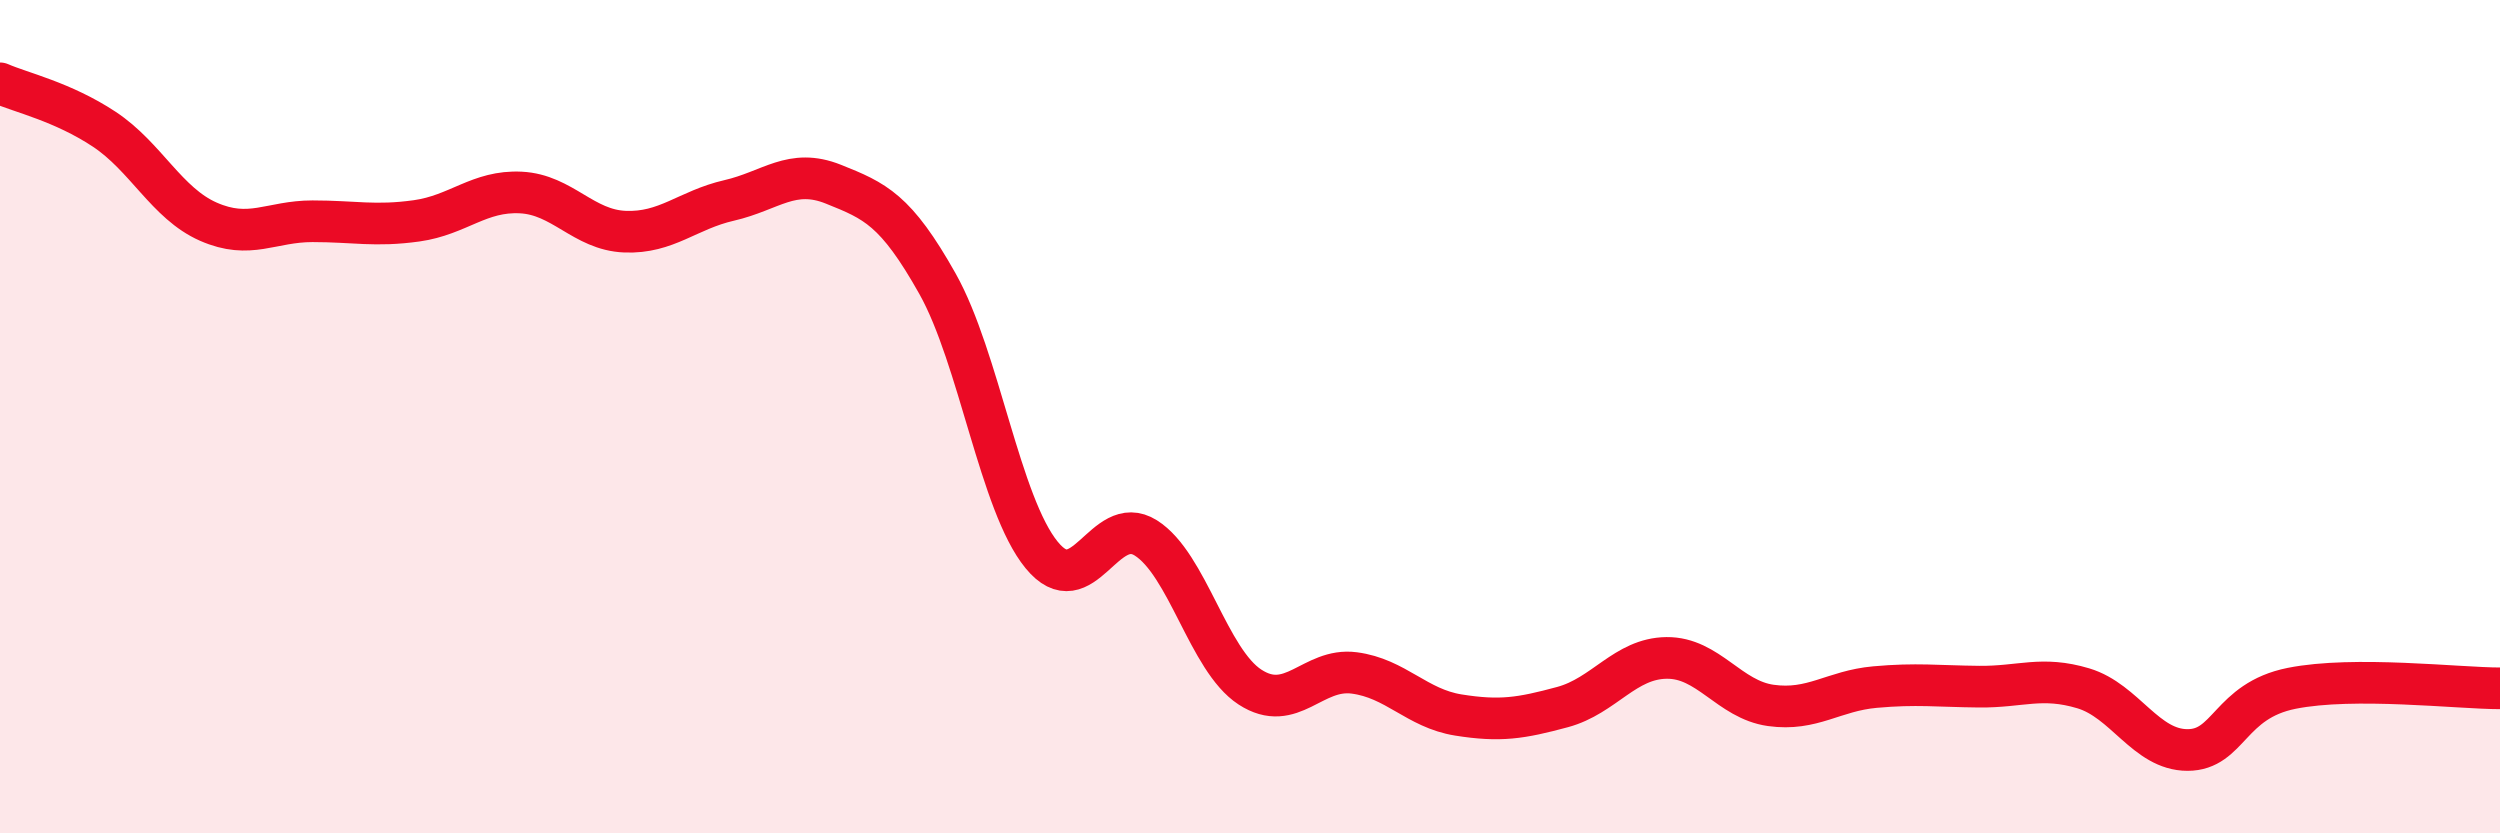
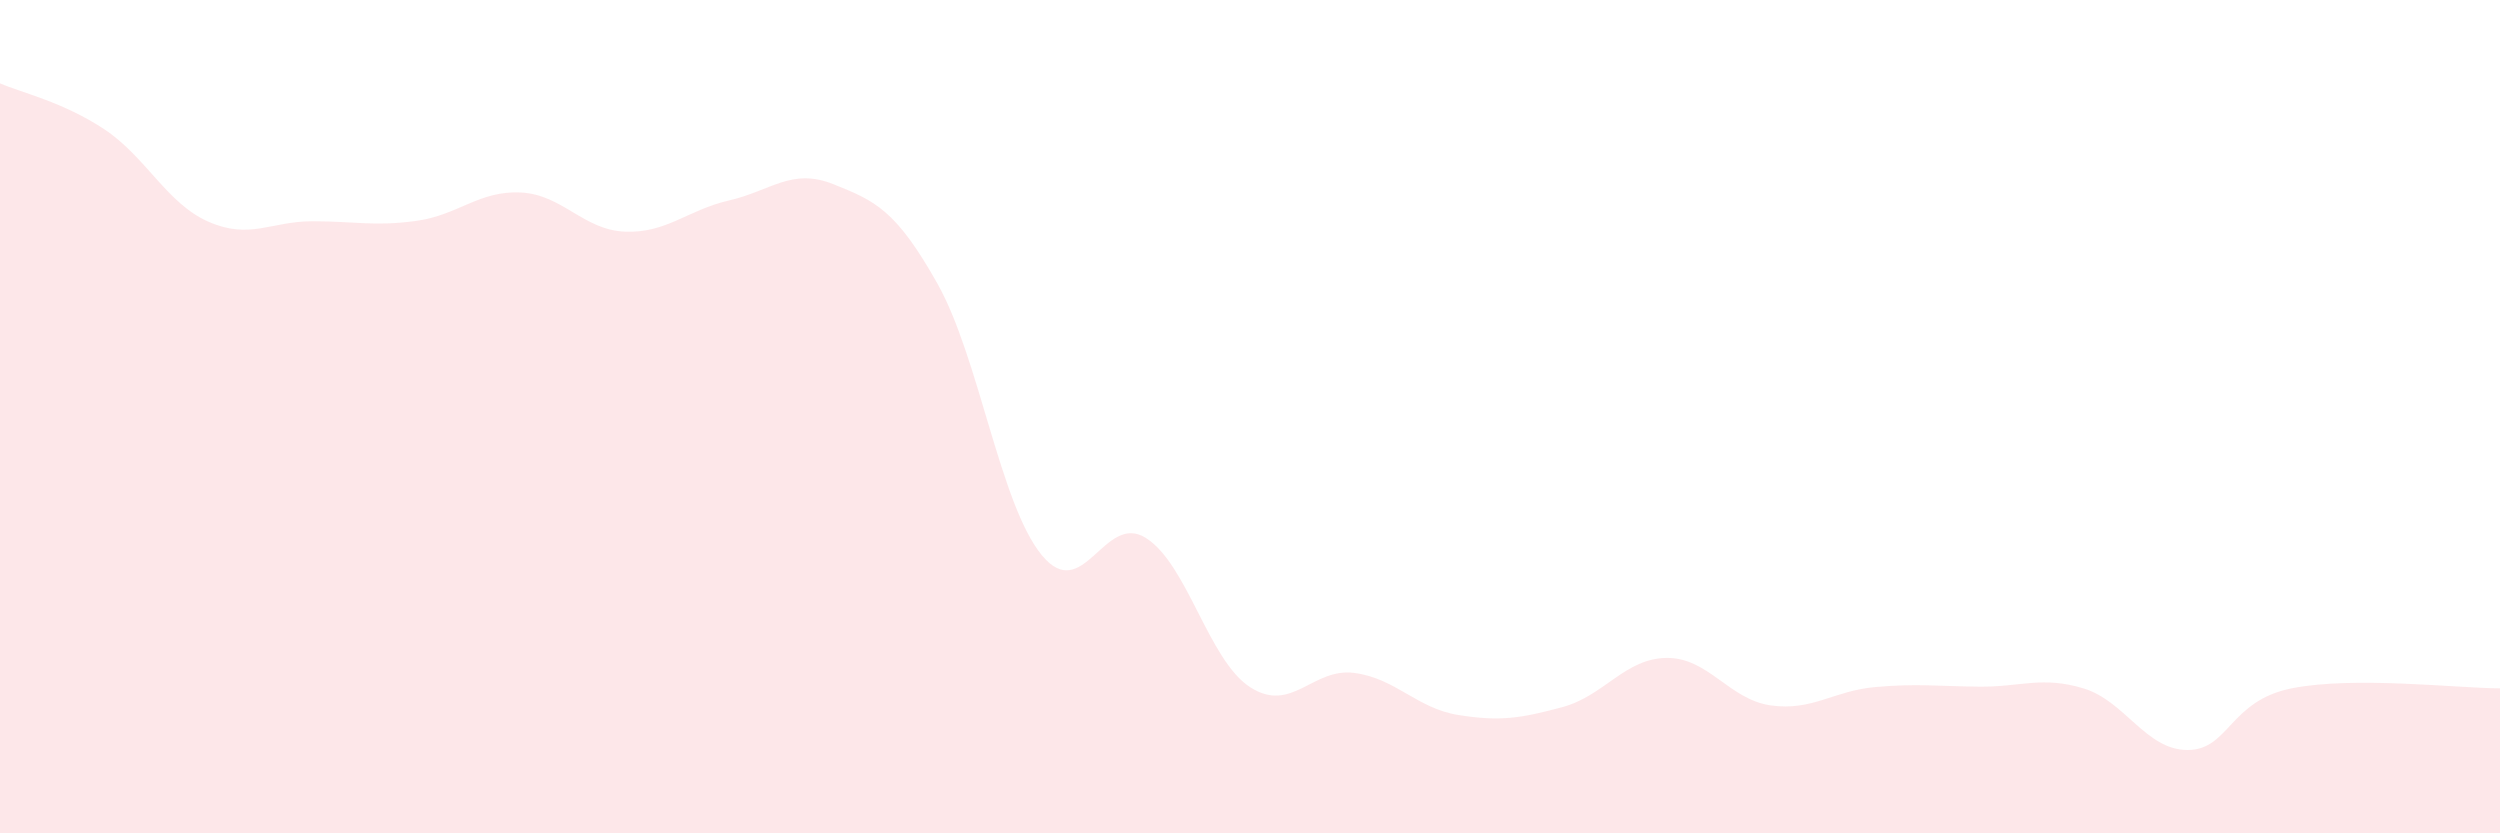
<svg xmlns="http://www.w3.org/2000/svg" width="60" height="20" viewBox="0 0 60 20">
  <path d="M 0,2 C 0.5,2.22 1.5,2.44 2.5,3.1 C 3.5,3.76 4,4.88 5,5.32 C 6,5.76 6.5,5.31 7.5,5.31 C 8.5,5.31 9,5.44 10,5.3 C 11,5.16 11.5,4.57 12.5,4.62 C 13.5,4.67 14,5.52 15,5.56 C 16,5.6 16.5,5.04 17.5,4.81 C 18.5,4.58 19,4.02 20,4.42 C 21,4.82 21.5,5.03 22.5,6.81 C 23.5,8.59 24,12.1 25,13.32 C 26,14.54 26.5,12.28 27.5,12.91 C 28.5,13.54 29,15.84 30,16.49 C 31,17.14 31.5,16.02 32.5,16.15 C 33.5,16.28 34,17 35,17.16 C 36,17.32 36.5,17.24 37.5,16.97 C 38.5,16.7 39,15.8 40,15.79 C 41,15.78 41.5,16.79 42.5,16.93 C 43.5,17.07 44,16.58 45,16.49 C 46,16.4 46.5,16.47 47.5,16.48 C 48.5,16.49 49,16.22 50,16.52 C 51,16.82 51.5,18 52.5,18 C 53.5,18 53.5,16.82 55,16.52 C 56.5,16.22 59,16.52 60,16.52L60 20L0 20Z" fill="#EB0A25" opacity="0.1" stroke-linecap="round" stroke-linejoin="round" />
-   <path d="M 0,2 C 0.5,2.22 1.5,2.44 2.5,3.1 C 3.5,3.76 4,4.88 5,5.32 C 6,5.76 6.5,5.31 7.5,5.31 C 8.5,5.31 9,5.44 10,5.3 C 11,5.16 11.5,4.57 12.5,4.62 C 13.5,4.67 14,5.52 15,5.56 C 16,5.6 16.5,5.04 17.5,4.81 C 18.5,4.58 19,4.02 20,4.42 C 21,4.82 21.5,5.03 22.5,6.81 C 23.5,8.59 24,12.1 25,13.32 C 26,14.54 26.5,12.28 27.5,12.91 C 28.5,13.54 29,15.84 30,16.49 C 31,17.14 31.5,16.02 32.5,16.15 C 33.5,16.28 34,17 35,17.16 C 36,17.32 36.5,17.24 37.5,16.97 C 38.5,16.7 39,15.8 40,15.79 C 41,15.78 41.5,16.79 42.5,16.93 C 43.5,17.07 44,16.58 45,16.49 C 46,16.4 46.5,16.47 47.5,16.48 C 48.5,16.49 49,16.22 50,16.52 C 51,16.82 51.5,18 52.5,18 C 53.5,18 53.5,16.82 55,16.52 C 56.5,16.22 59,16.52 60,16.52" stroke="#EB0A25" stroke-width="1" fill="none" stroke-linecap="round" stroke-linejoin="round" />
</svg>